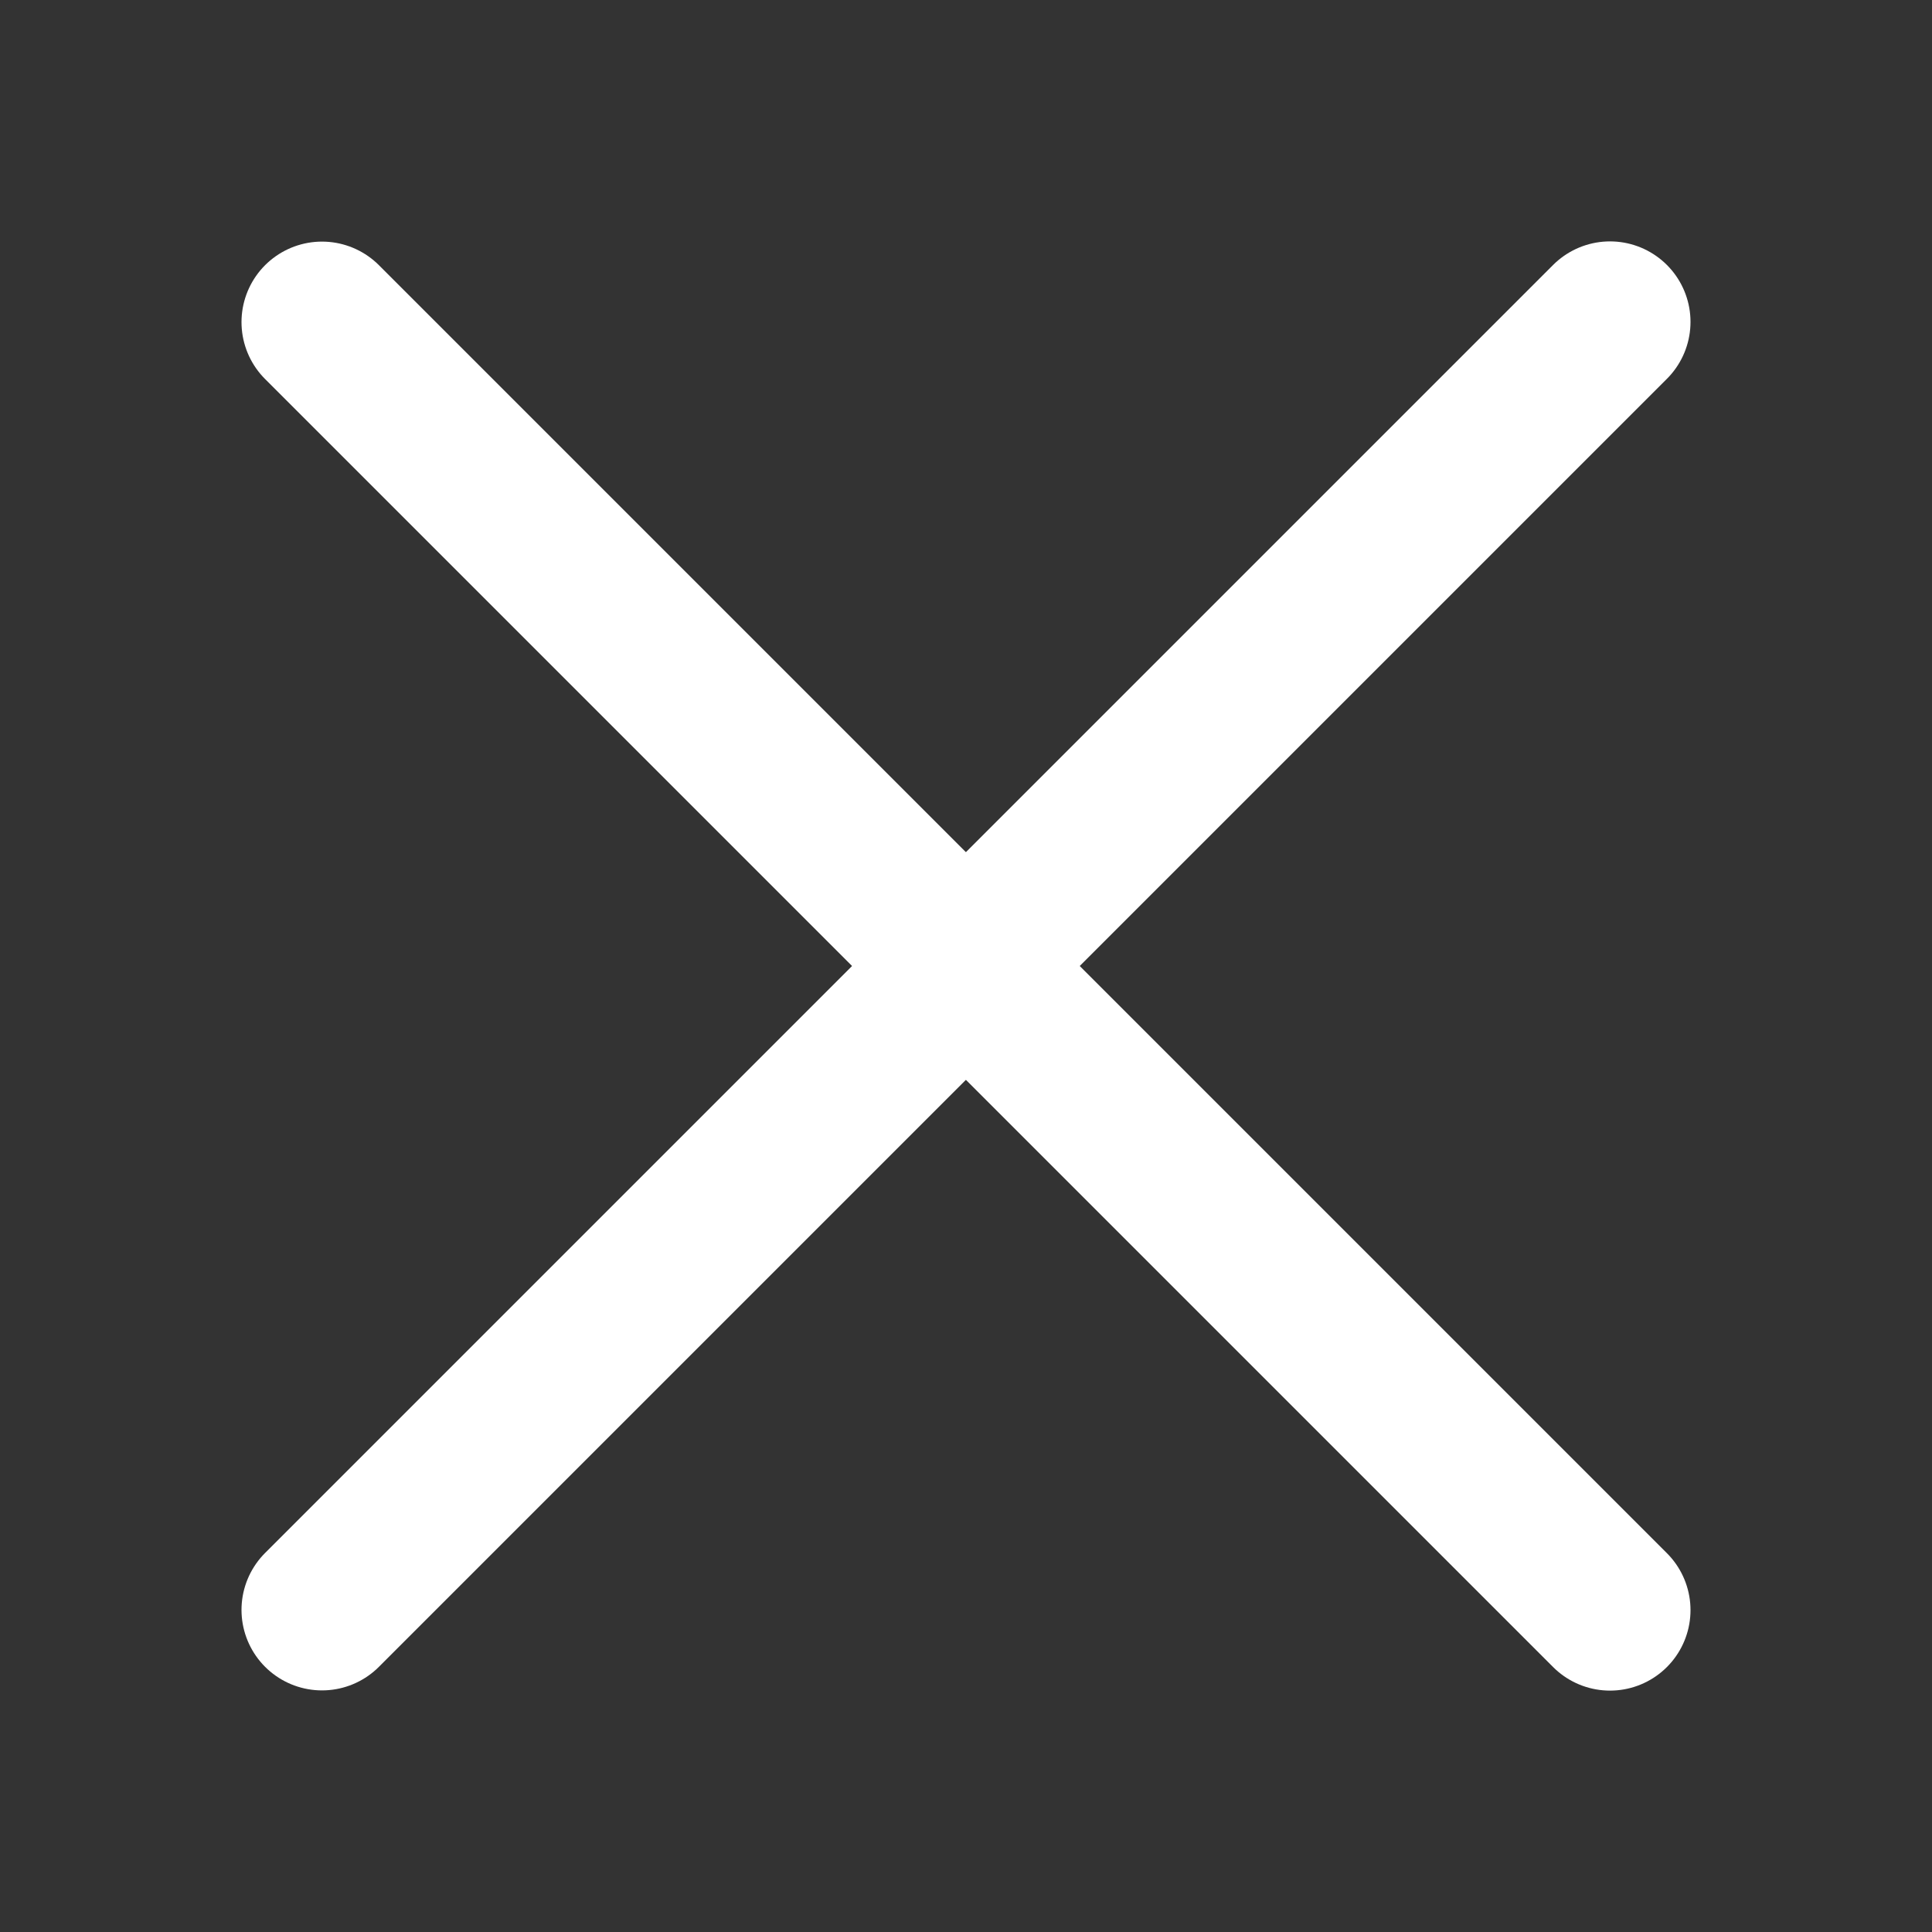
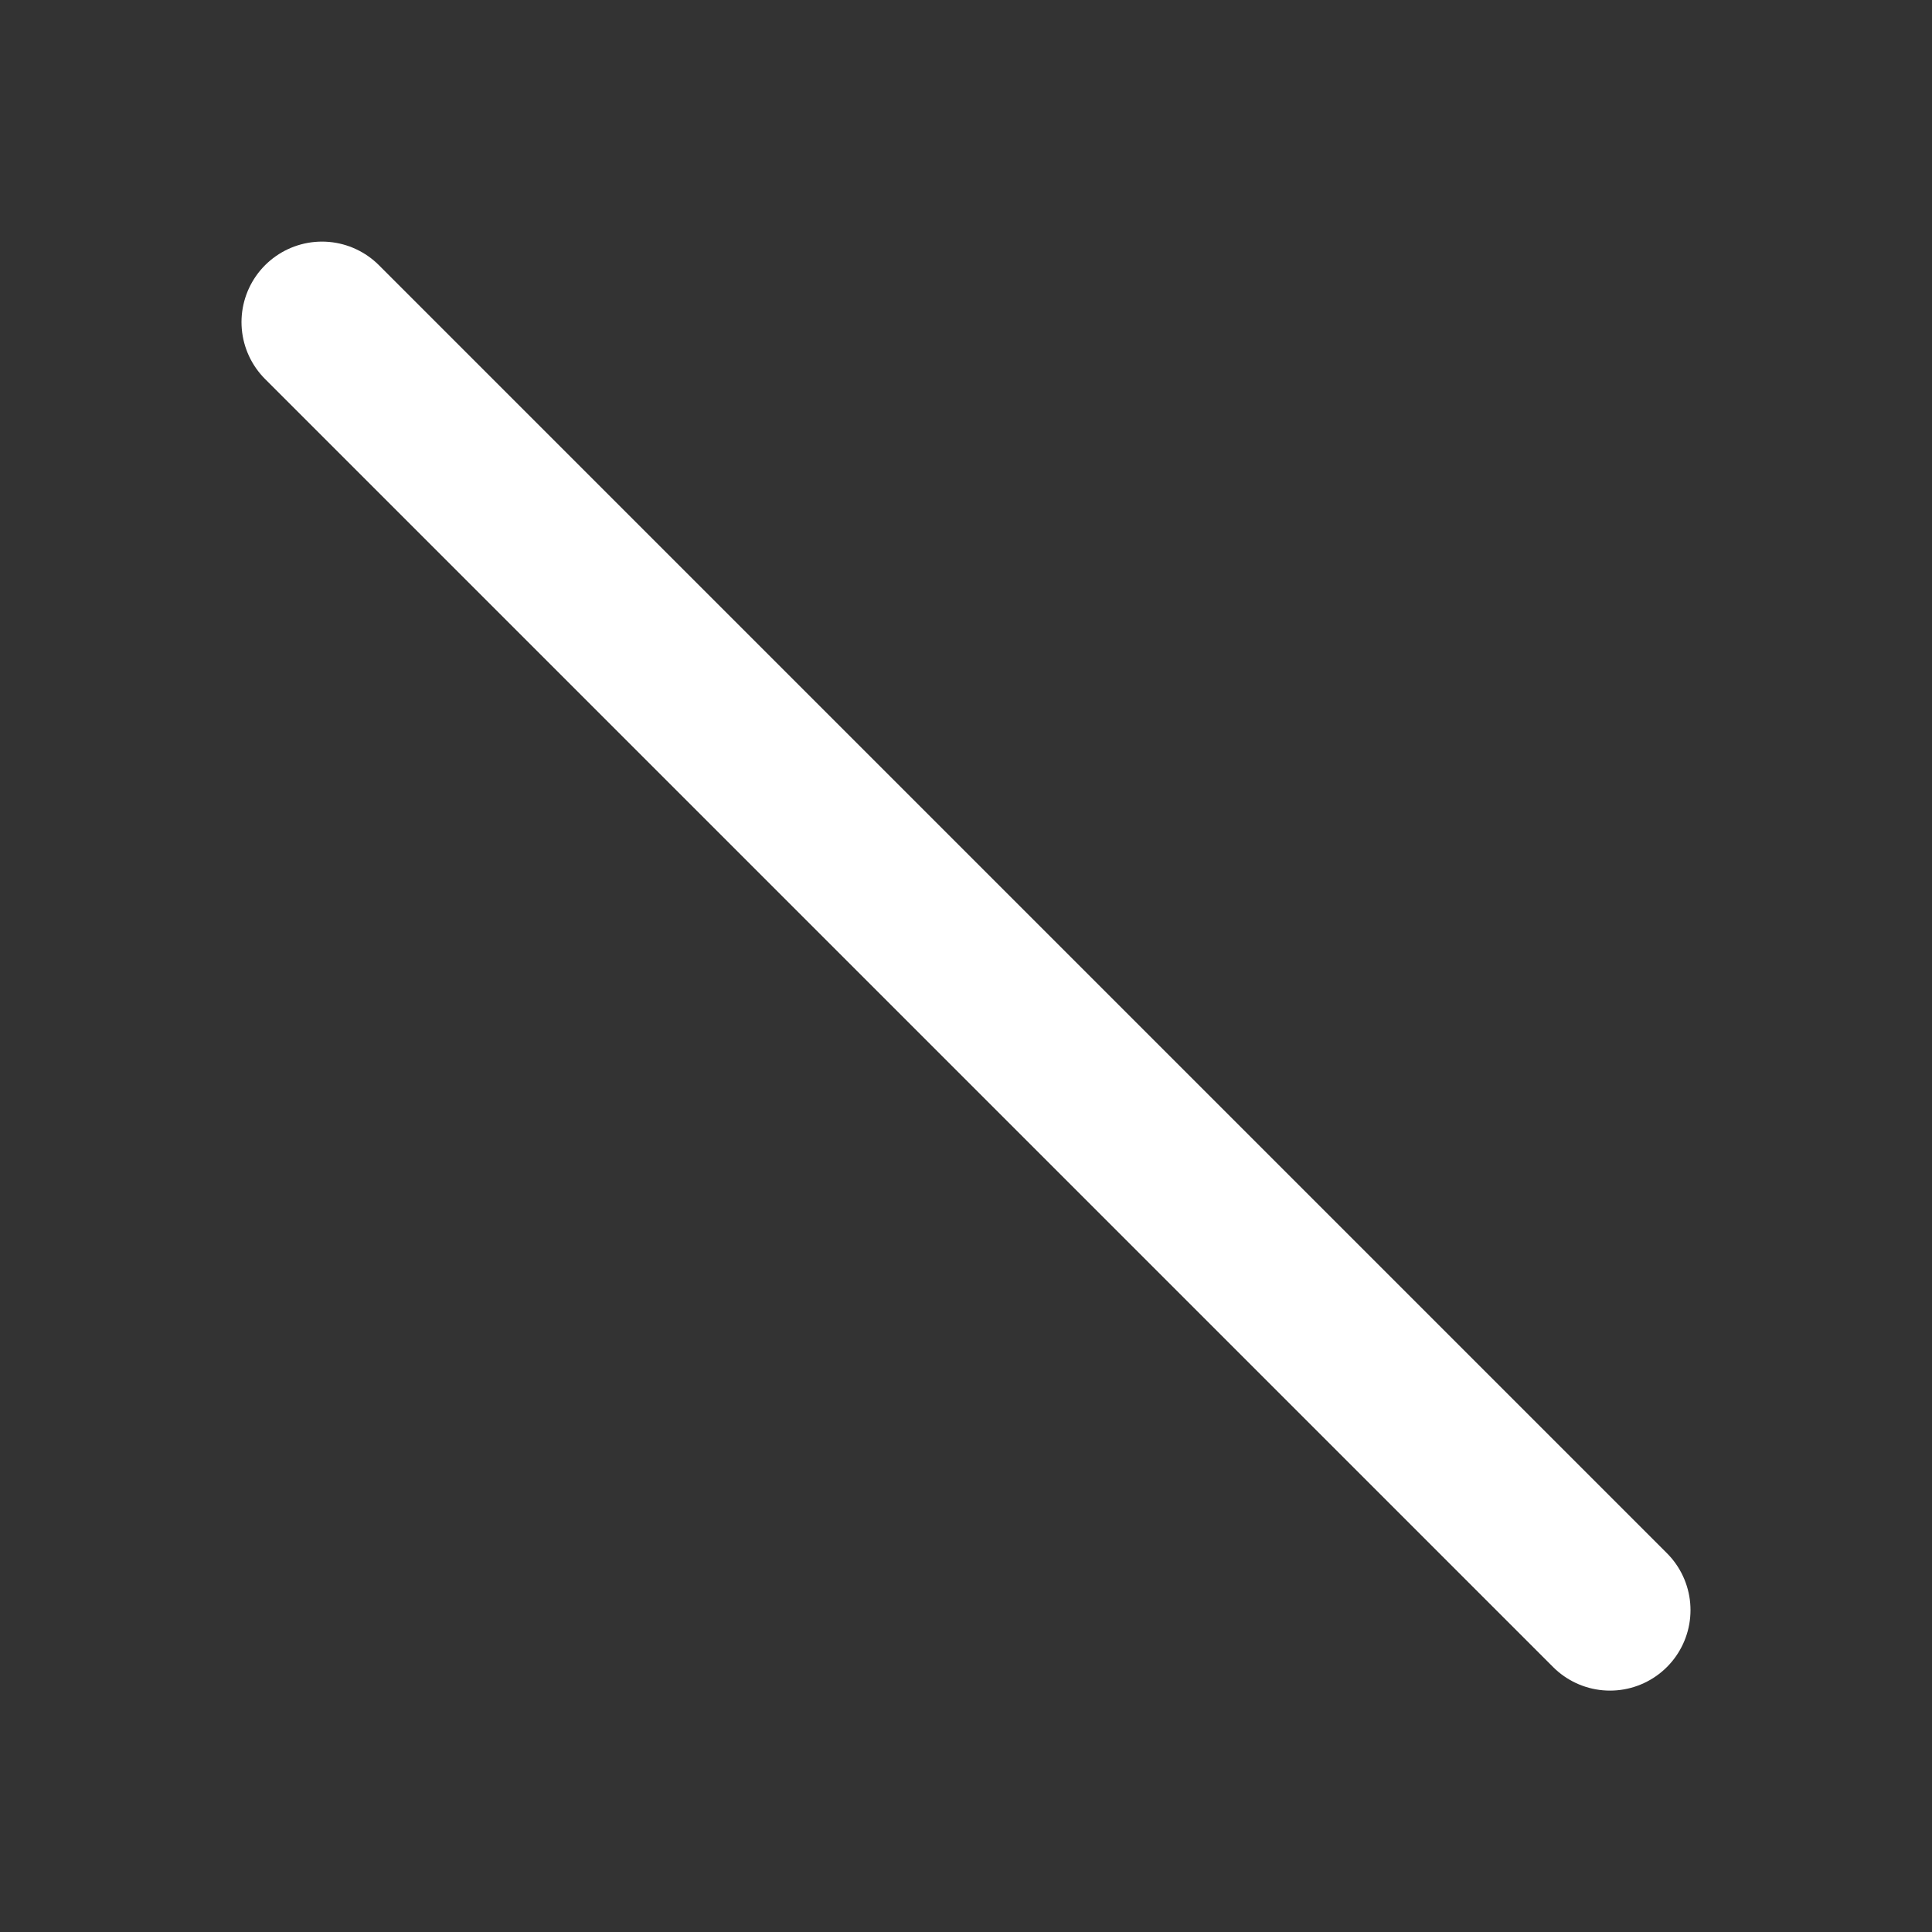
<svg xmlns="http://www.w3.org/2000/svg" width="18" height="18" viewBox="0 0 18 18" fill="none">
  <rect x="0" y="0" width="18" height="18" fill="#333333" stroke="none" />
-   <path d="M15 2.999L3 14.999" stroke="white" stroke-width="1.5" stroke-linecap="round" />
  <path d="M15 15.001L3 3.001" stroke="white" stroke-width="1.5" stroke-linecap="round" />
</svg>